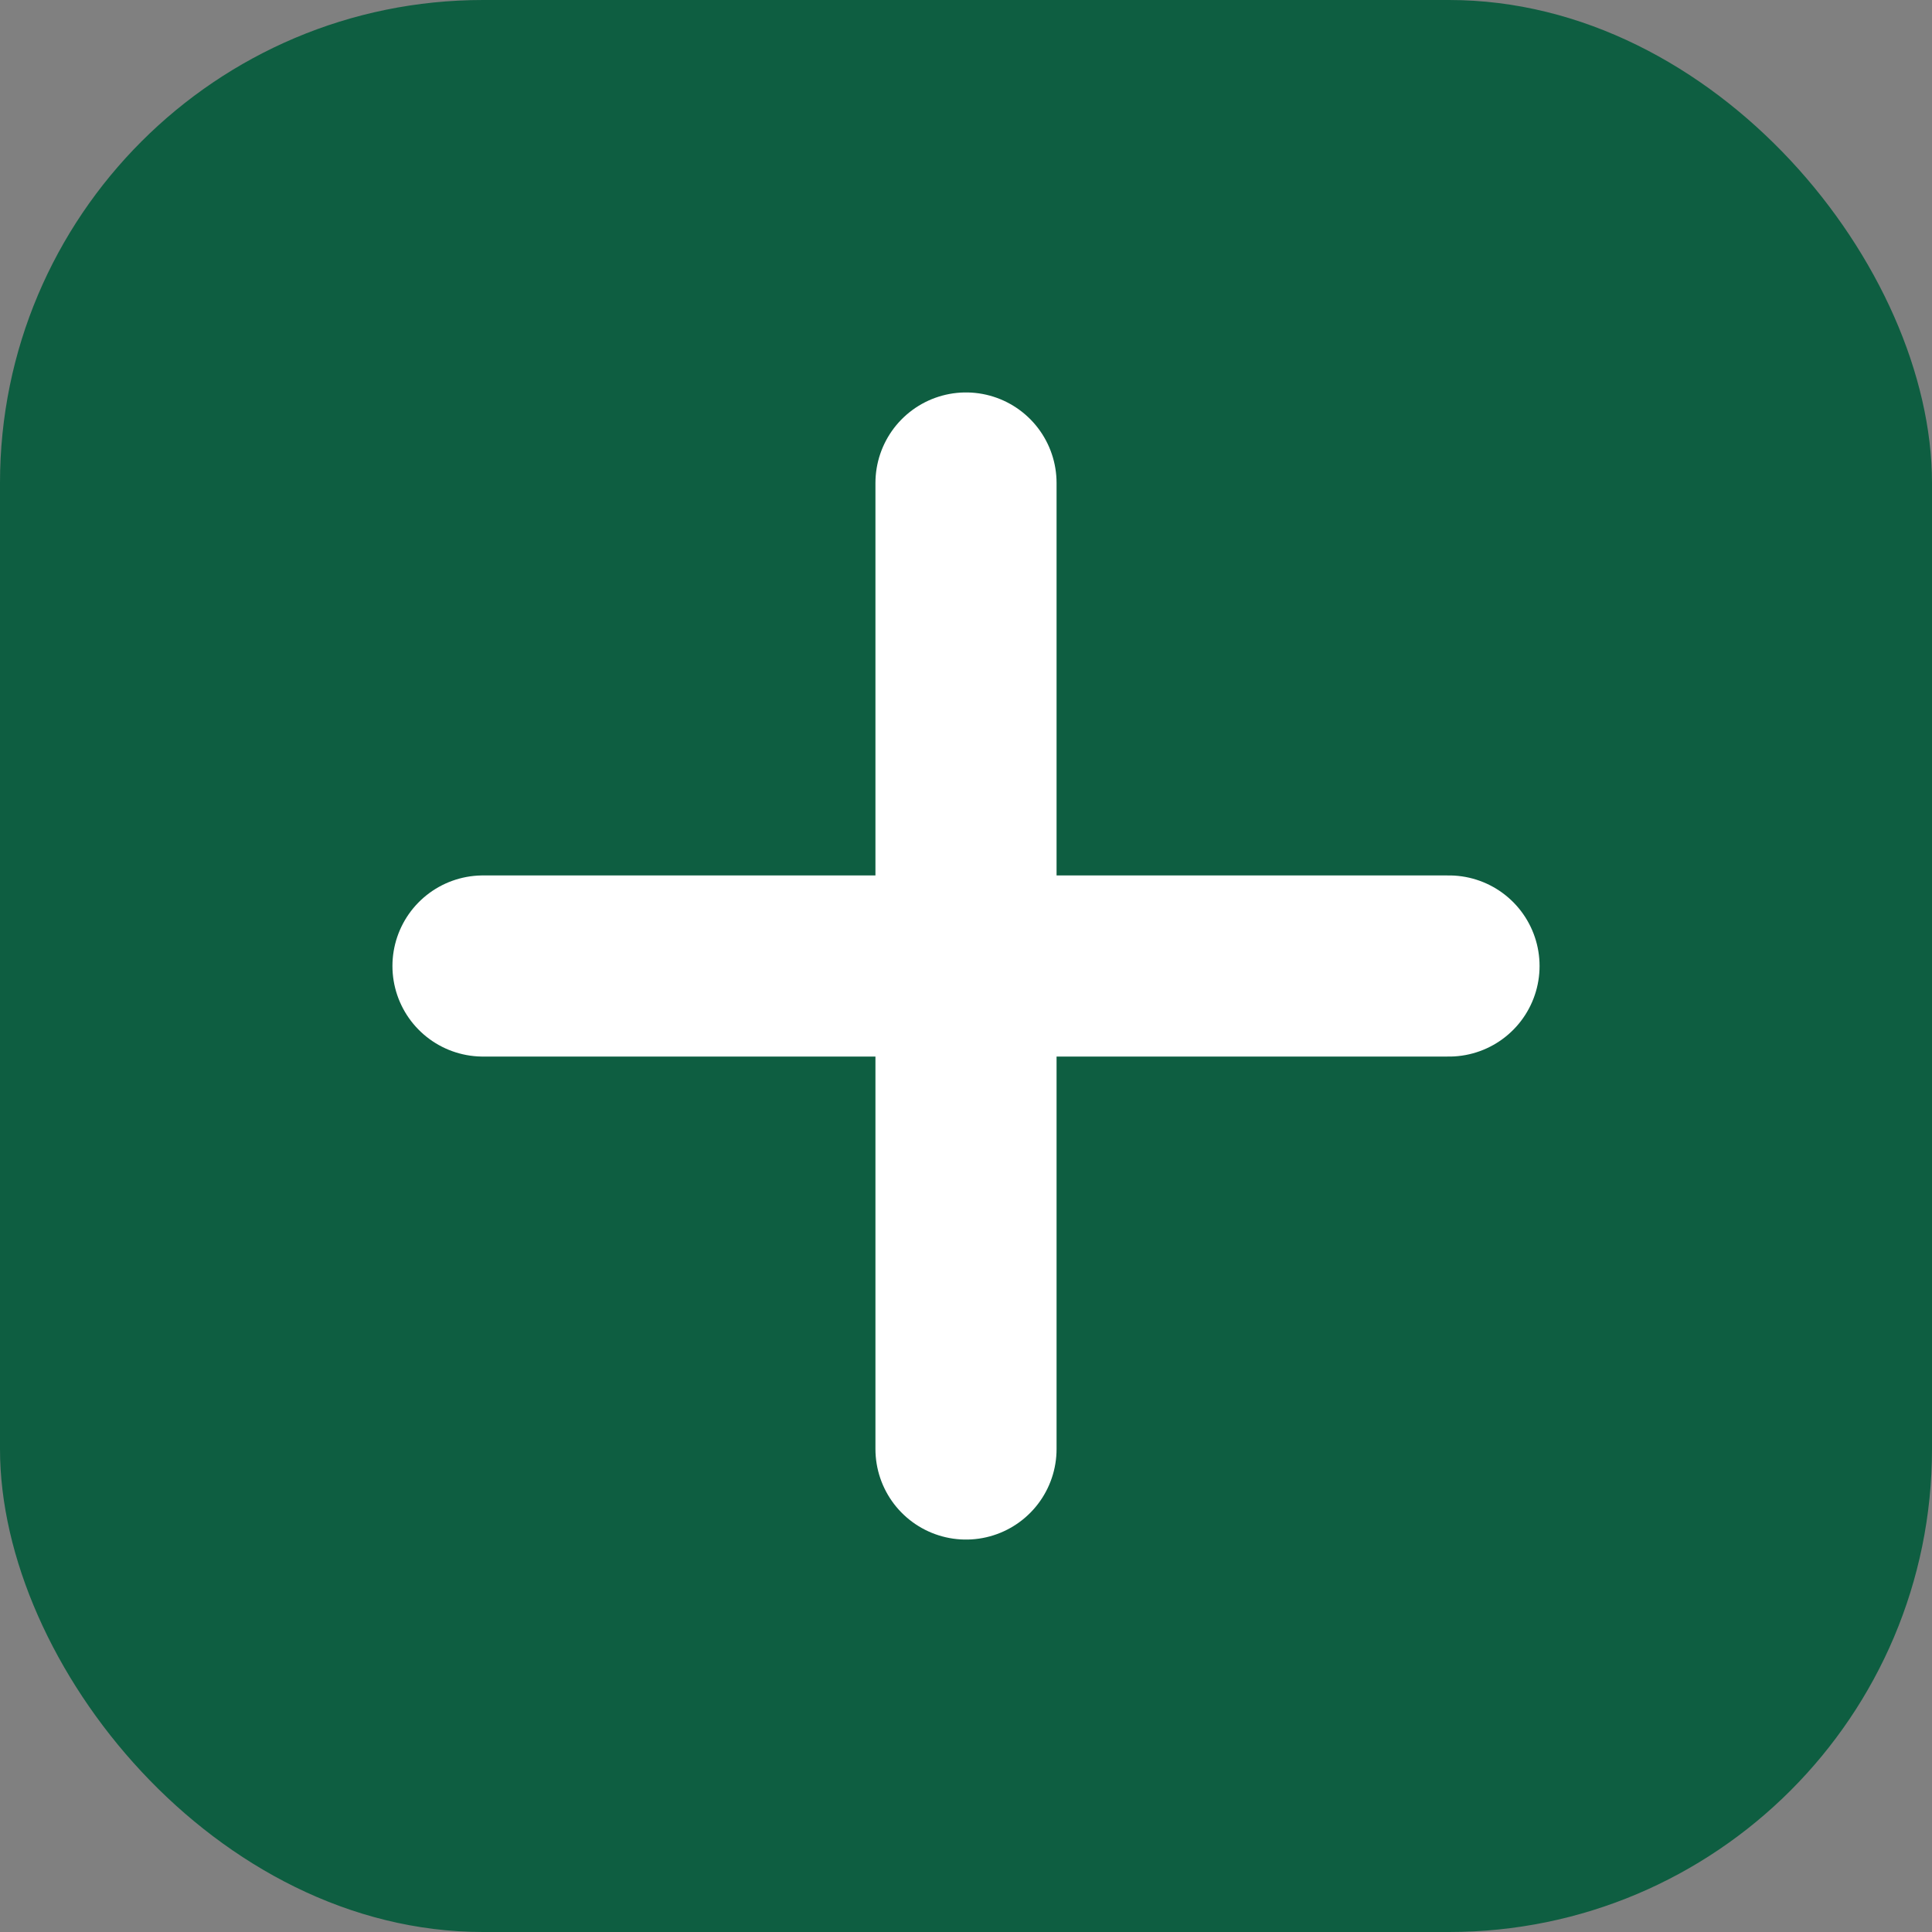
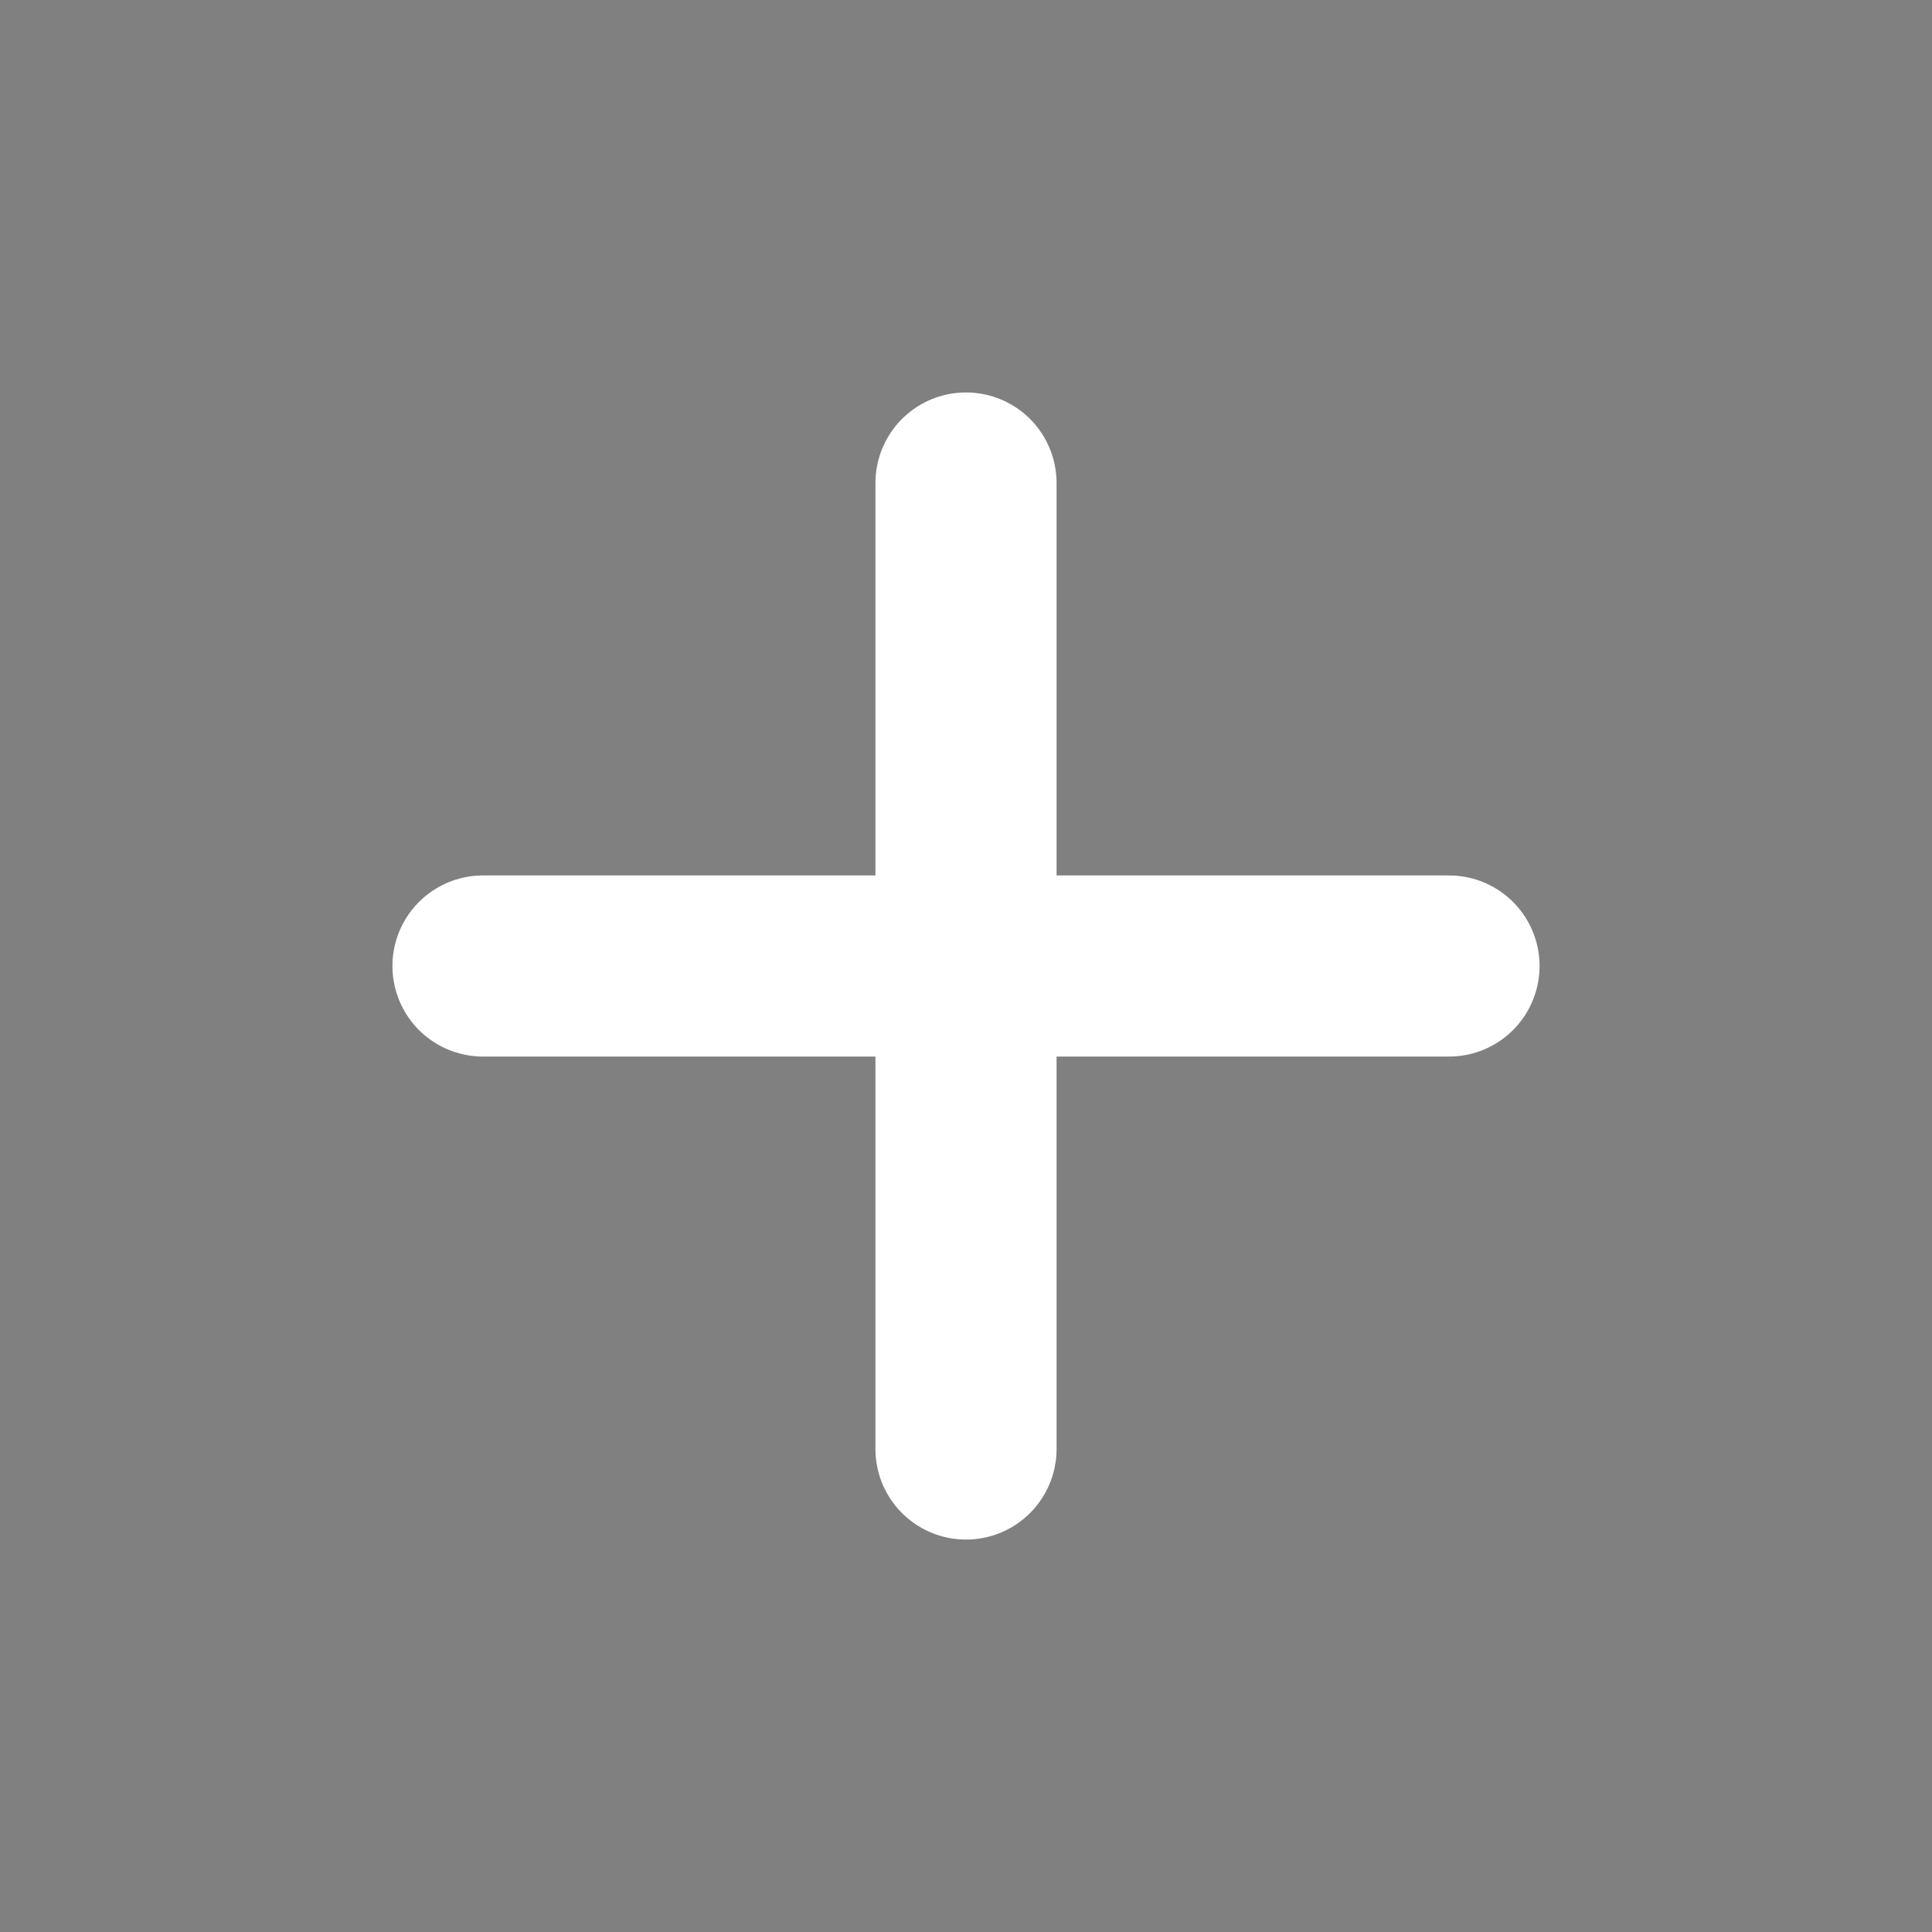
<svg xmlns="http://www.w3.org/2000/svg" width="32" height="32" viewBox="0 0 32 32">
  <rect x="0" y="0" width="32" height="32" fill="#808080" stroke="none" />
-   <rect width="32" height="32" rx="8" fill="#0E5E41" />
  <path d="M16 8v16M8 16h16" stroke="#ffffff" stroke-width="3" stroke-linecap="round" stroke-linejoin="round" />
</svg>